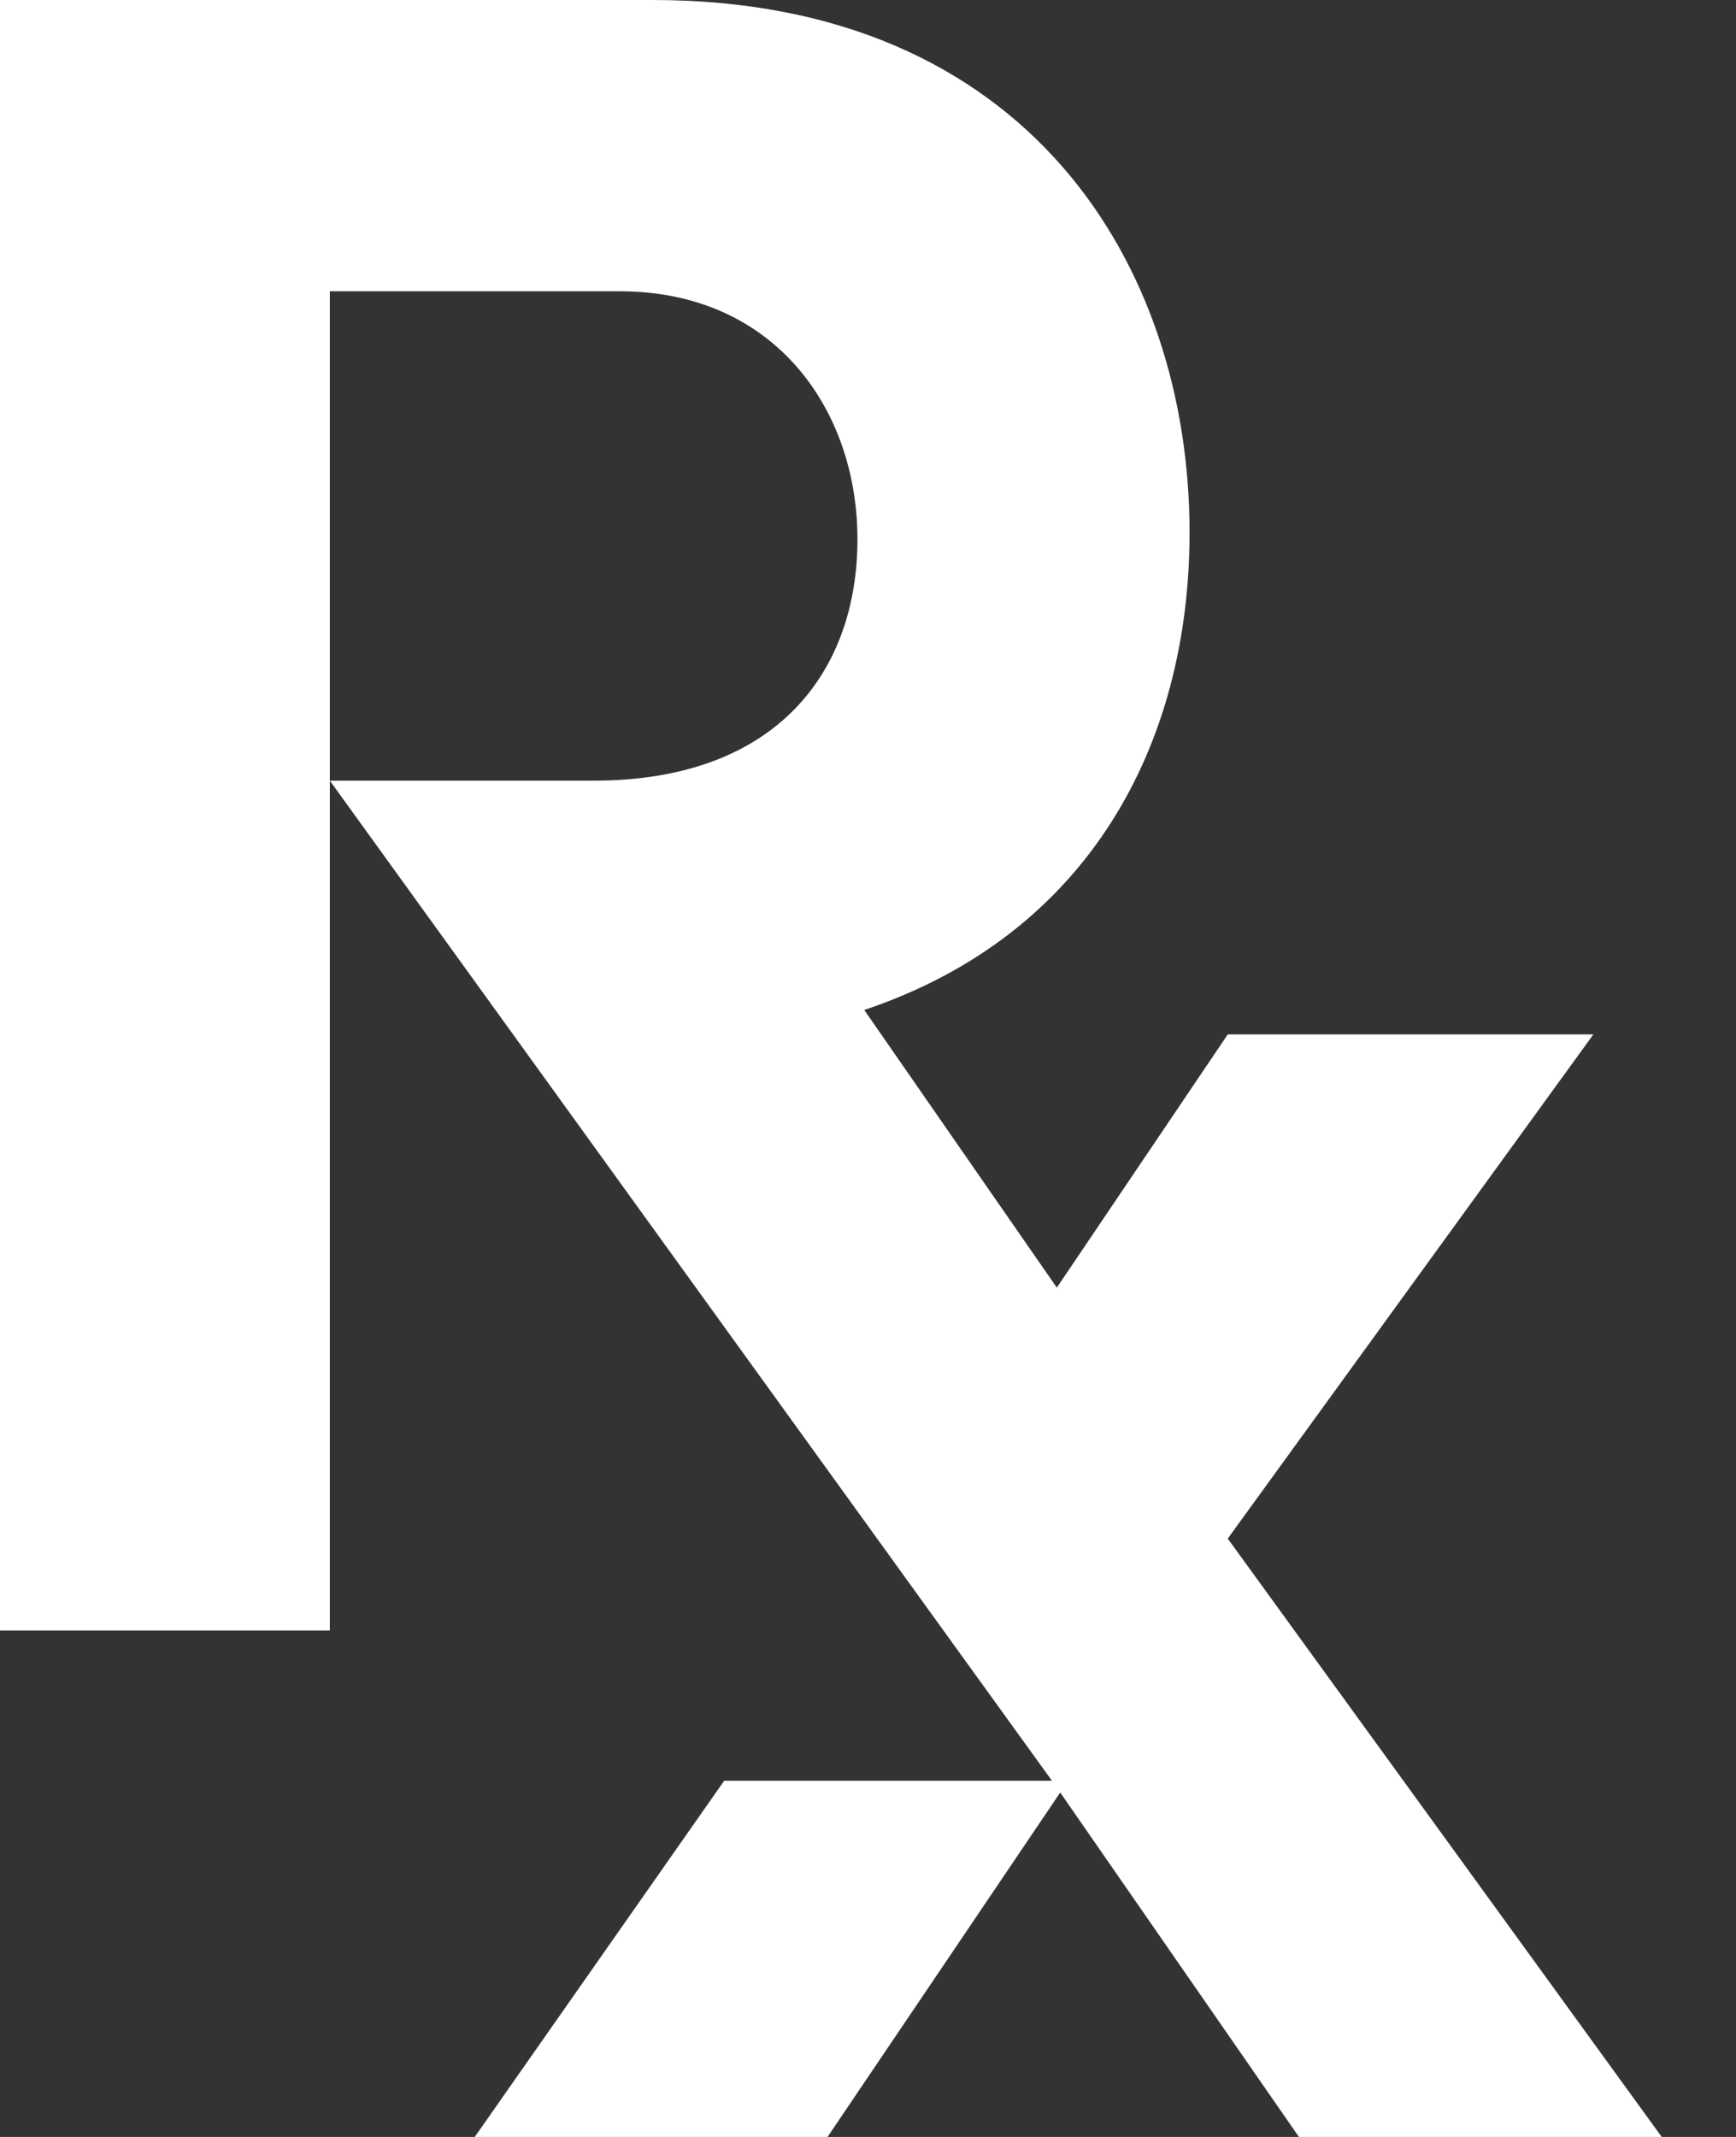
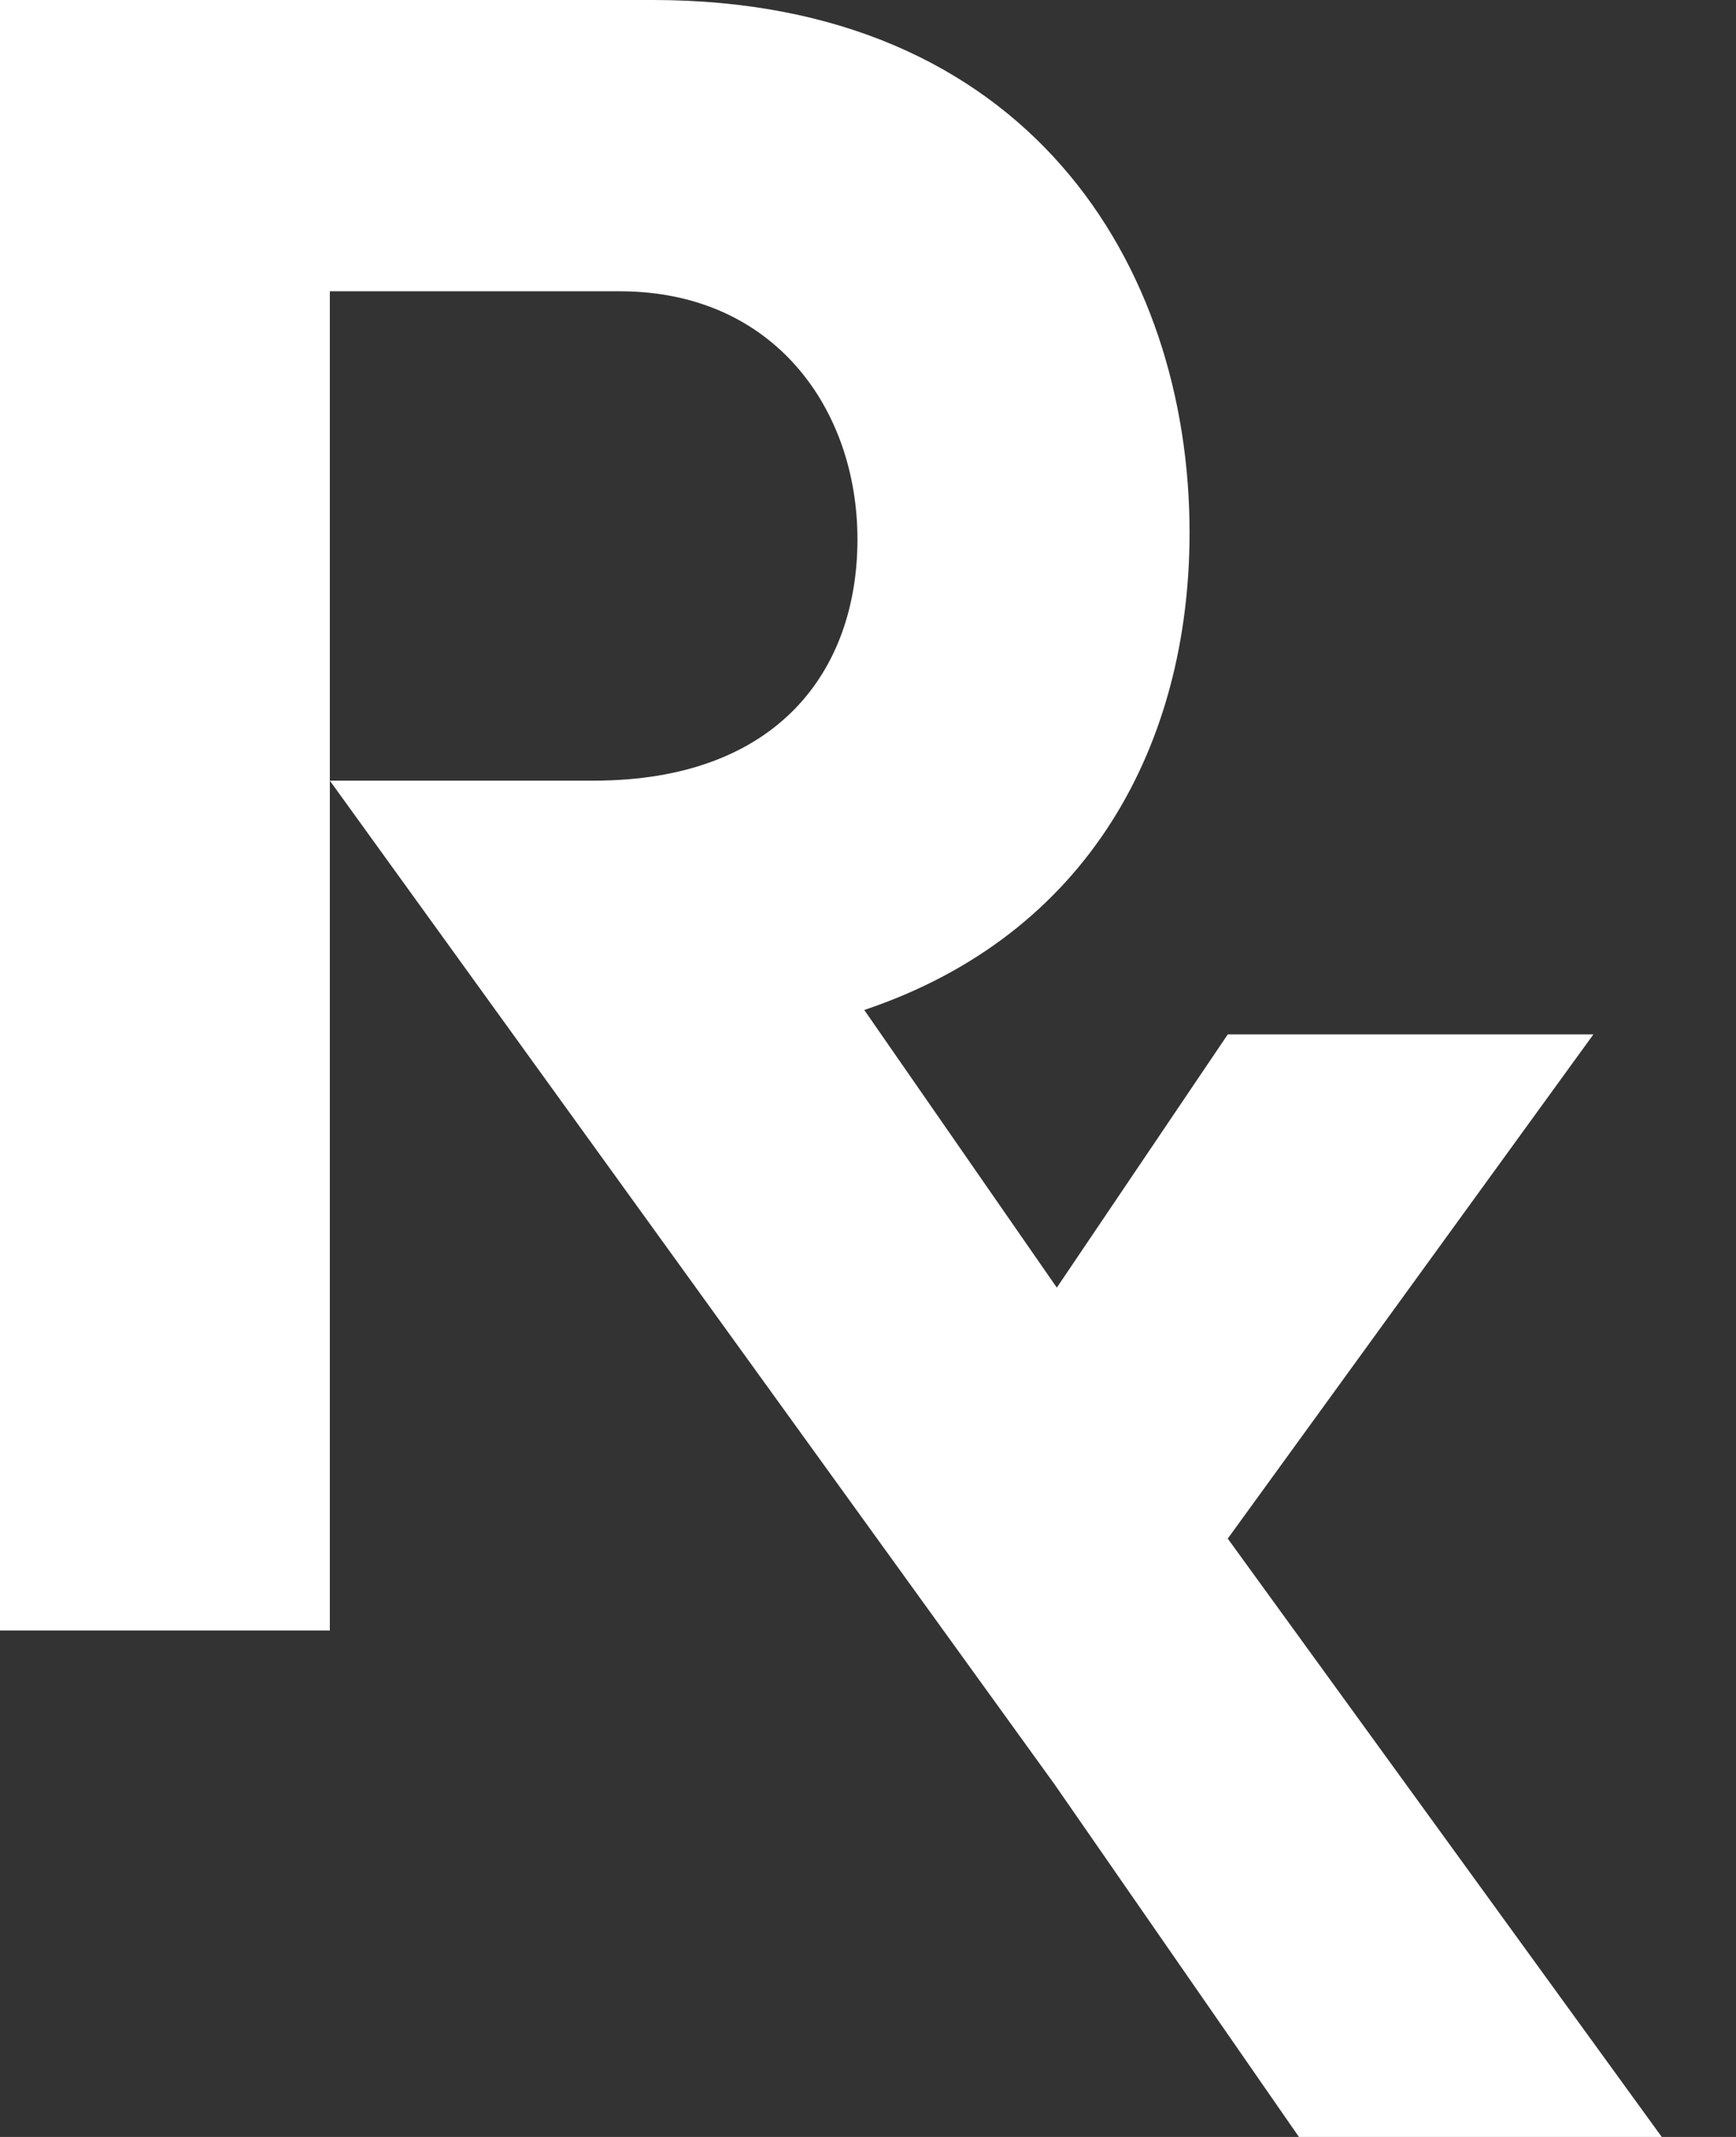
<svg xmlns="http://www.w3.org/2000/svg" width="13" height="16" viewBox="0 0 13 16" fill="none">
  <rect x="0" y="0" width="13" height="16" fill="#333333" stroke="none" />
  <path d="M12.444 16H9.727L7.897 13.36L2.47 5.845H4.445C5.832 5.845 6.421 5.012 6.421 4.038C6.421 3.065 5.798 2.181 4.642 2.181H2.47V12.208H0V0H4.889C7.696 0 8.908 1.985 8.908 3.987C8.908 5.569 8.157 6.997 6.472 7.562L7.914 9.641L9.194 7.745H11.932L9.194 11.52L12.444 16Z" fill="white" />
-   <path d="M5.423 13.333H7.999L6.197 16H3.555L5.423 13.333Z" fill="white" />
</svg>